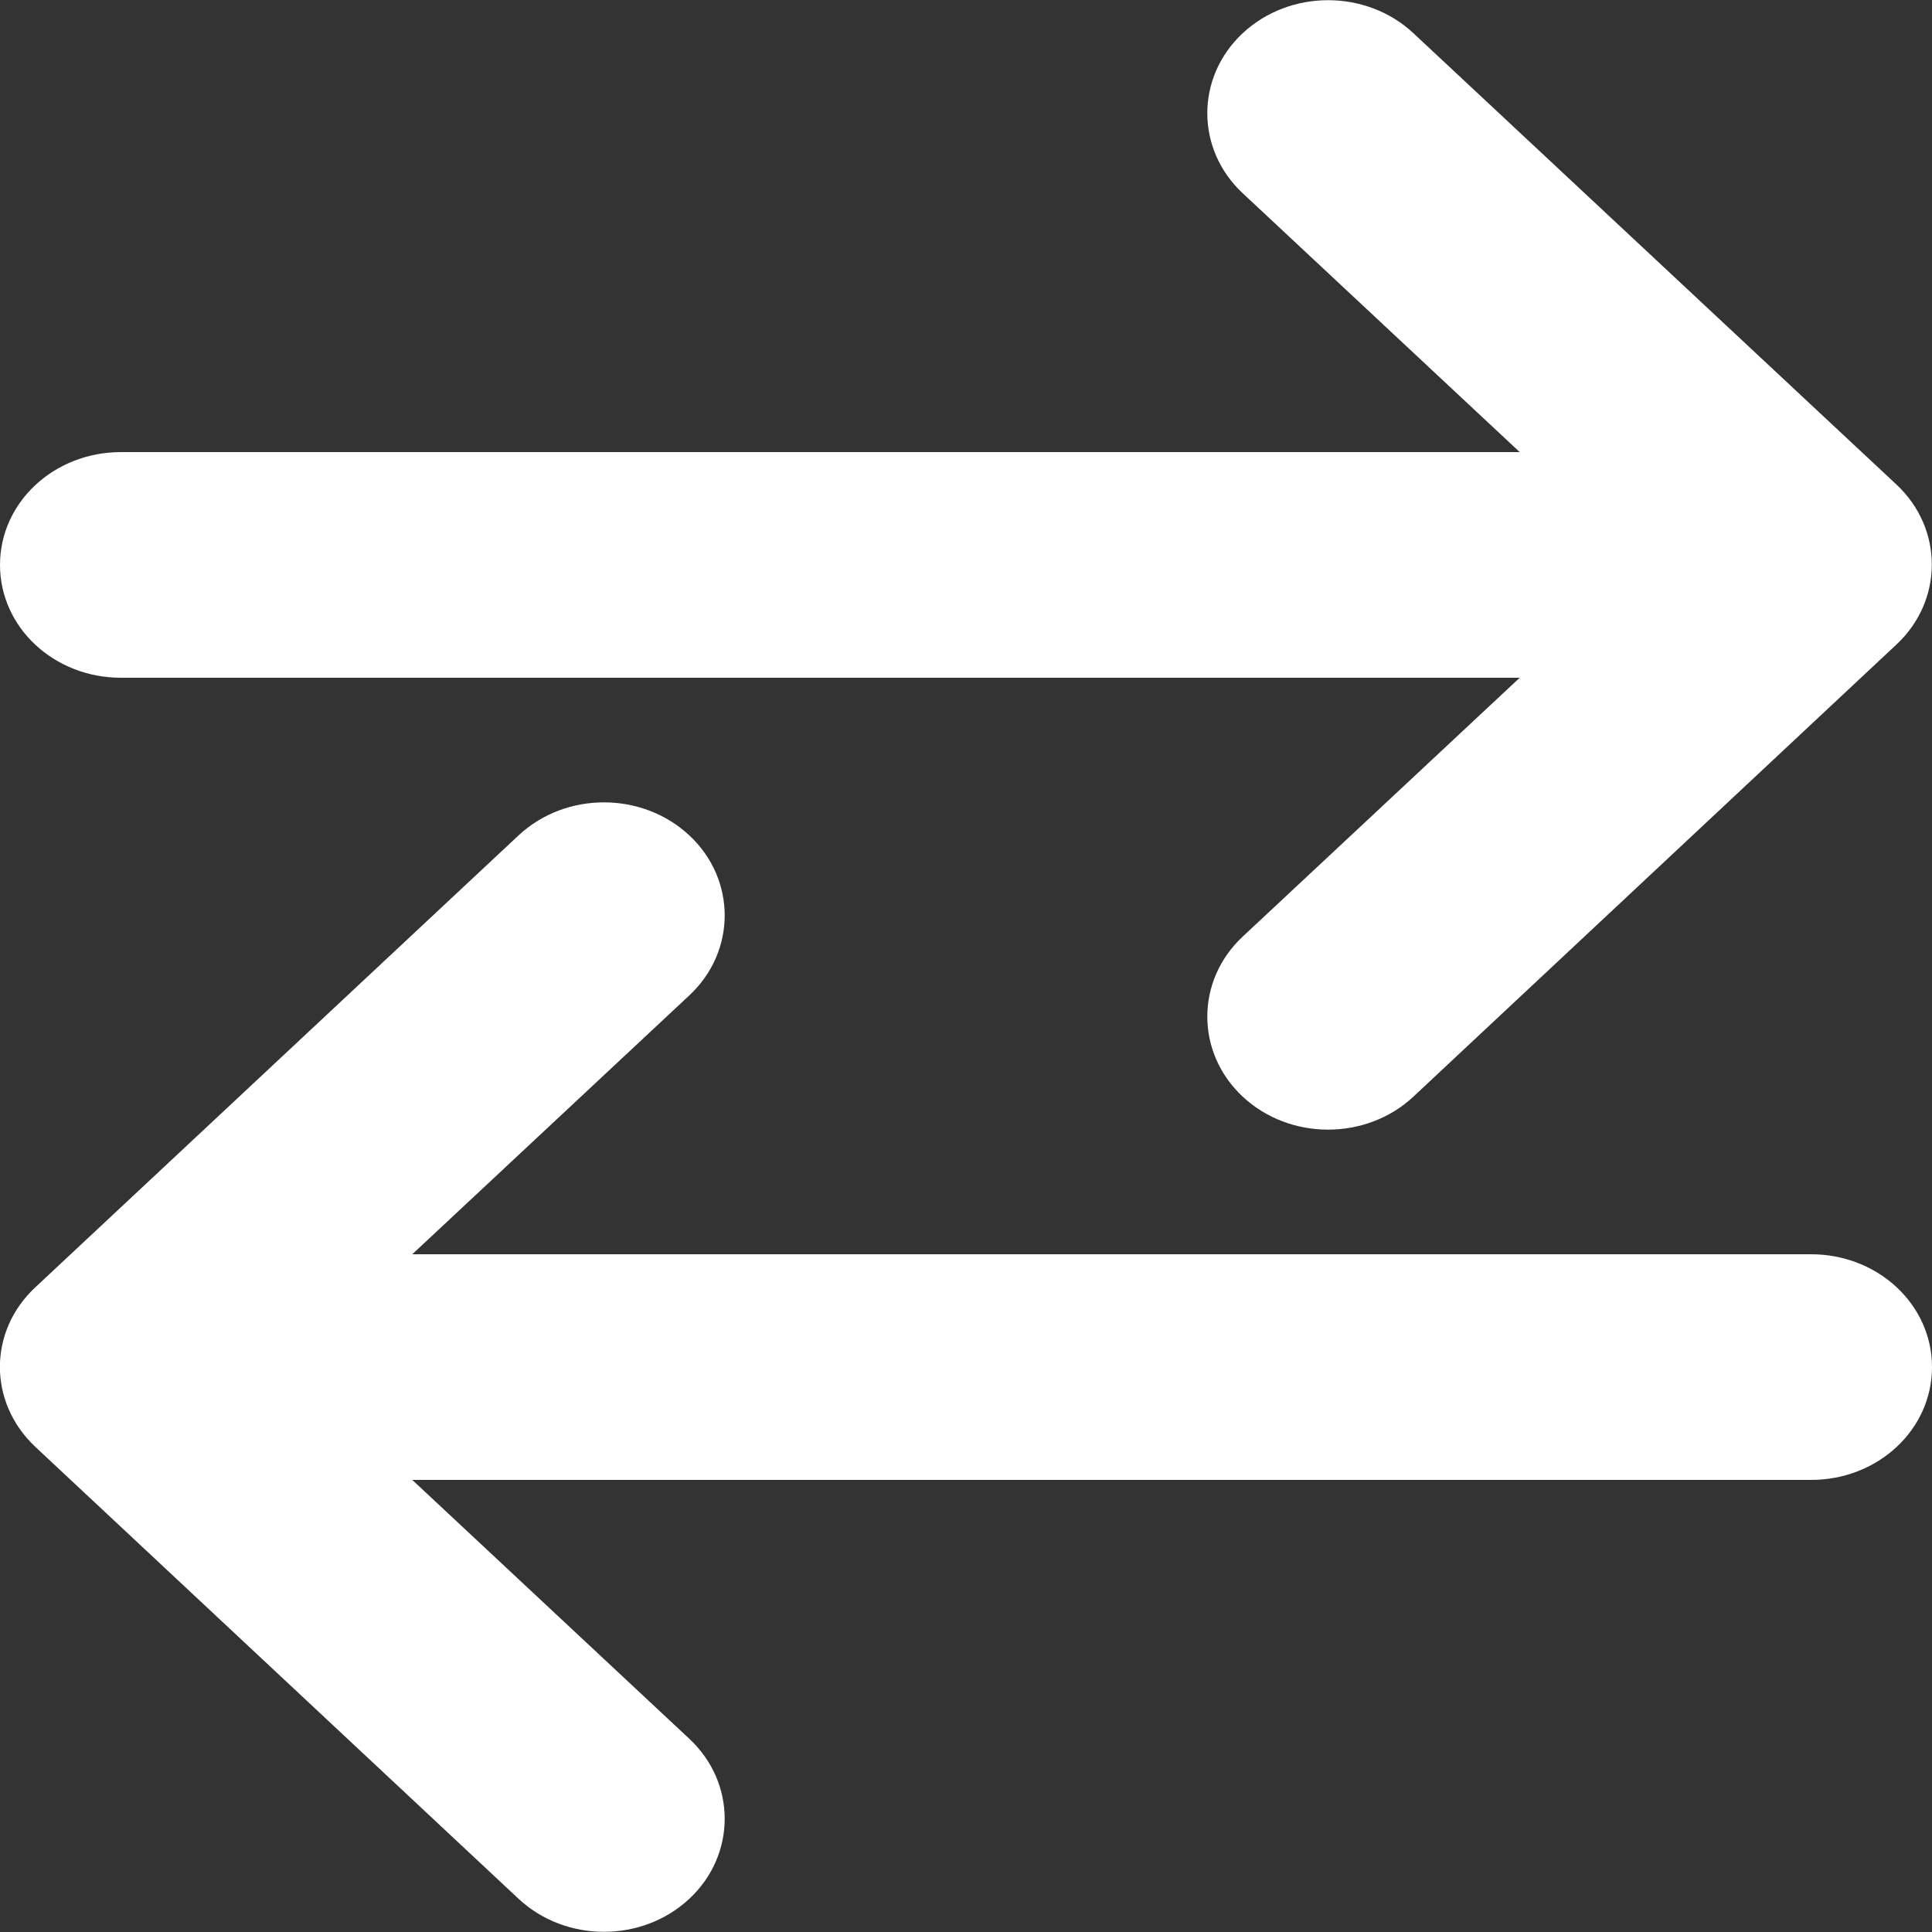
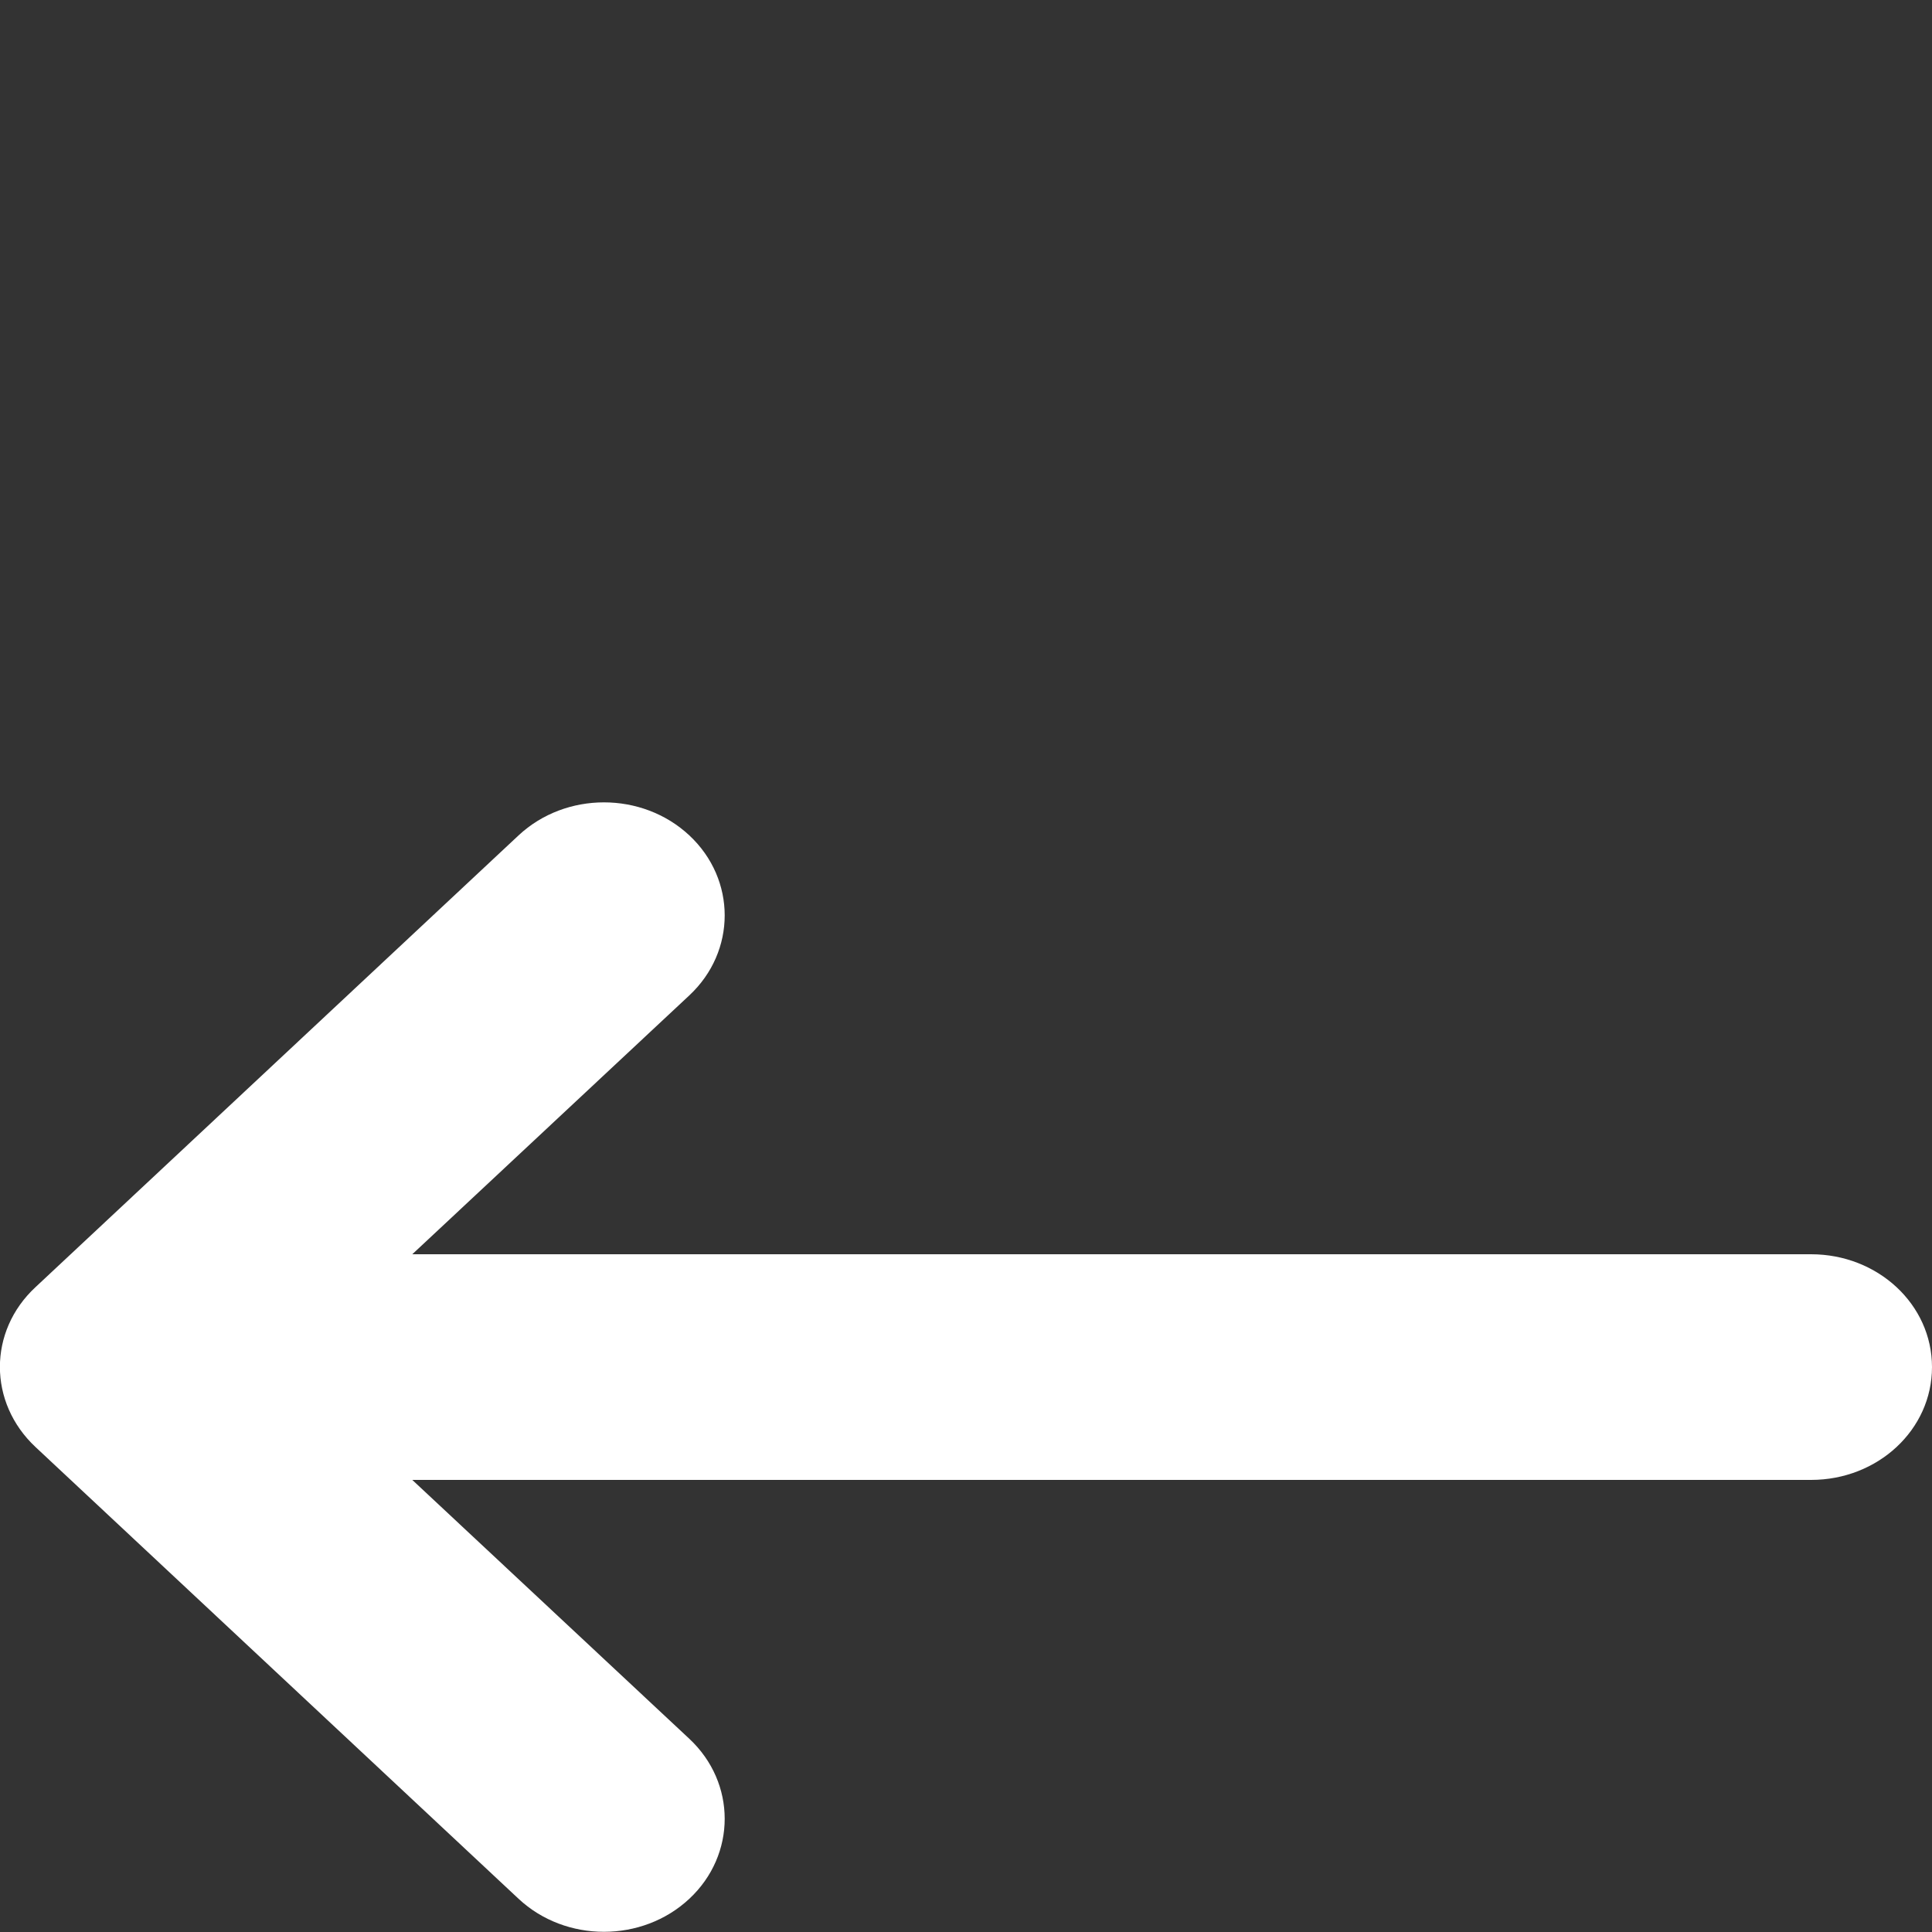
<svg xmlns="http://www.w3.org/2000/svg" version="1.1" id="Layer_1" x="0px" y="0px" viewBox="0 0 50 50" style="enable-background:new 0 0 50 50;" xml:space="preserve">
  <rect x="0" y="0" width="50" height="50" fill="#333333" stroke="none" />
  <style type="text/css">
	.st0{fill:#FFFFFF;}
</style>
-   <path class="st0" d="M49.08,16.68c1.22-1.14,1.22-3,0-4.14L36.58,0.86c-1.22-1.14-3.2-1.14-4.42,0c-1.22,1.14-1.22,3,0,4.14  l7.17,6.7H3.13C1.4,11.7,0,13,0,14.62s1.4,2.92,3.13,2.92h36.2l-7.17,6.7c-1.22,1.14-1.22,3,0,4.14c1.22,1.14,3.2,1.14,4.42,0  L49.08,16.68L49.08,16.68z" />
  <path class="st0" d="M0.92,37.45l12.5,11.69c1.22,1.14,3.2,1.14,4.42,0s1.22-3,0-4.14l-7.17-6.7h36.2C48.6,38.3,50,37,50,35.38  s-1.4-2.92-3.13-2.92h-36.2l7.17-6.7c1.22-1.14,1.22-3,0-4.14s-3.2-1.14-4.42,0L0.92,33.31C-0.31,34.45-0.31,36.3,0.92,37.45  L0.92,37.45z" />
</svg>